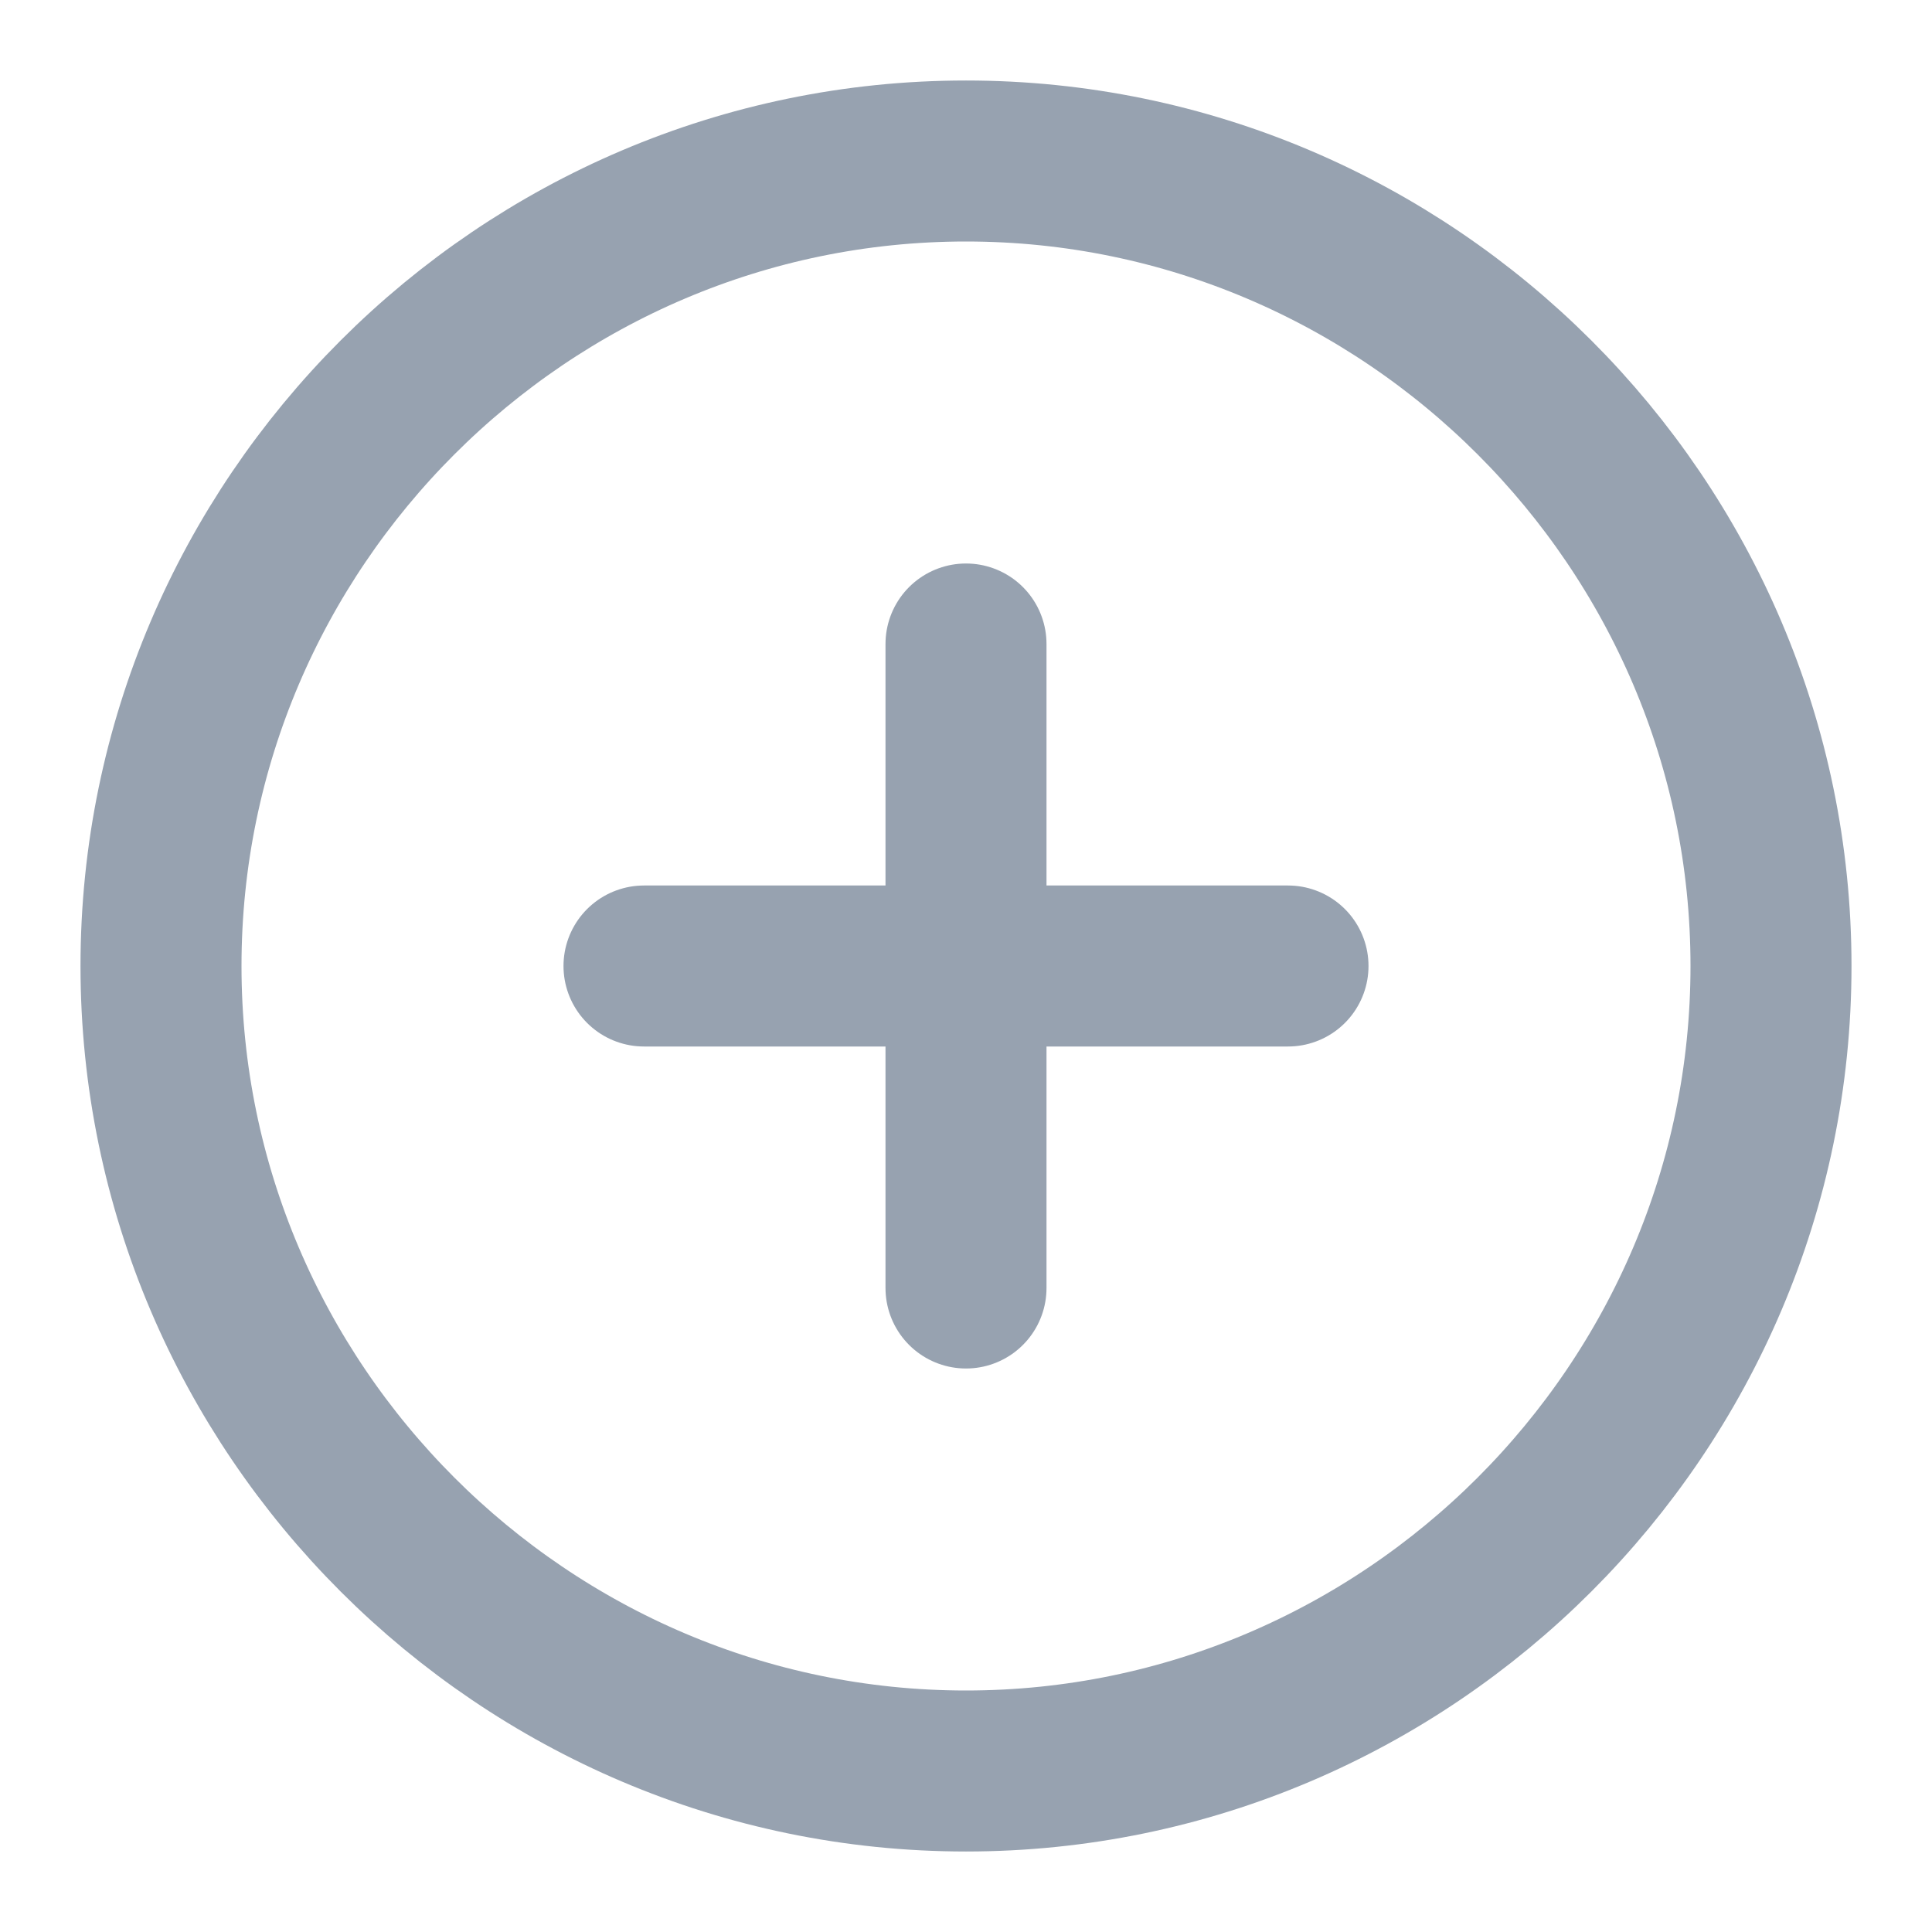
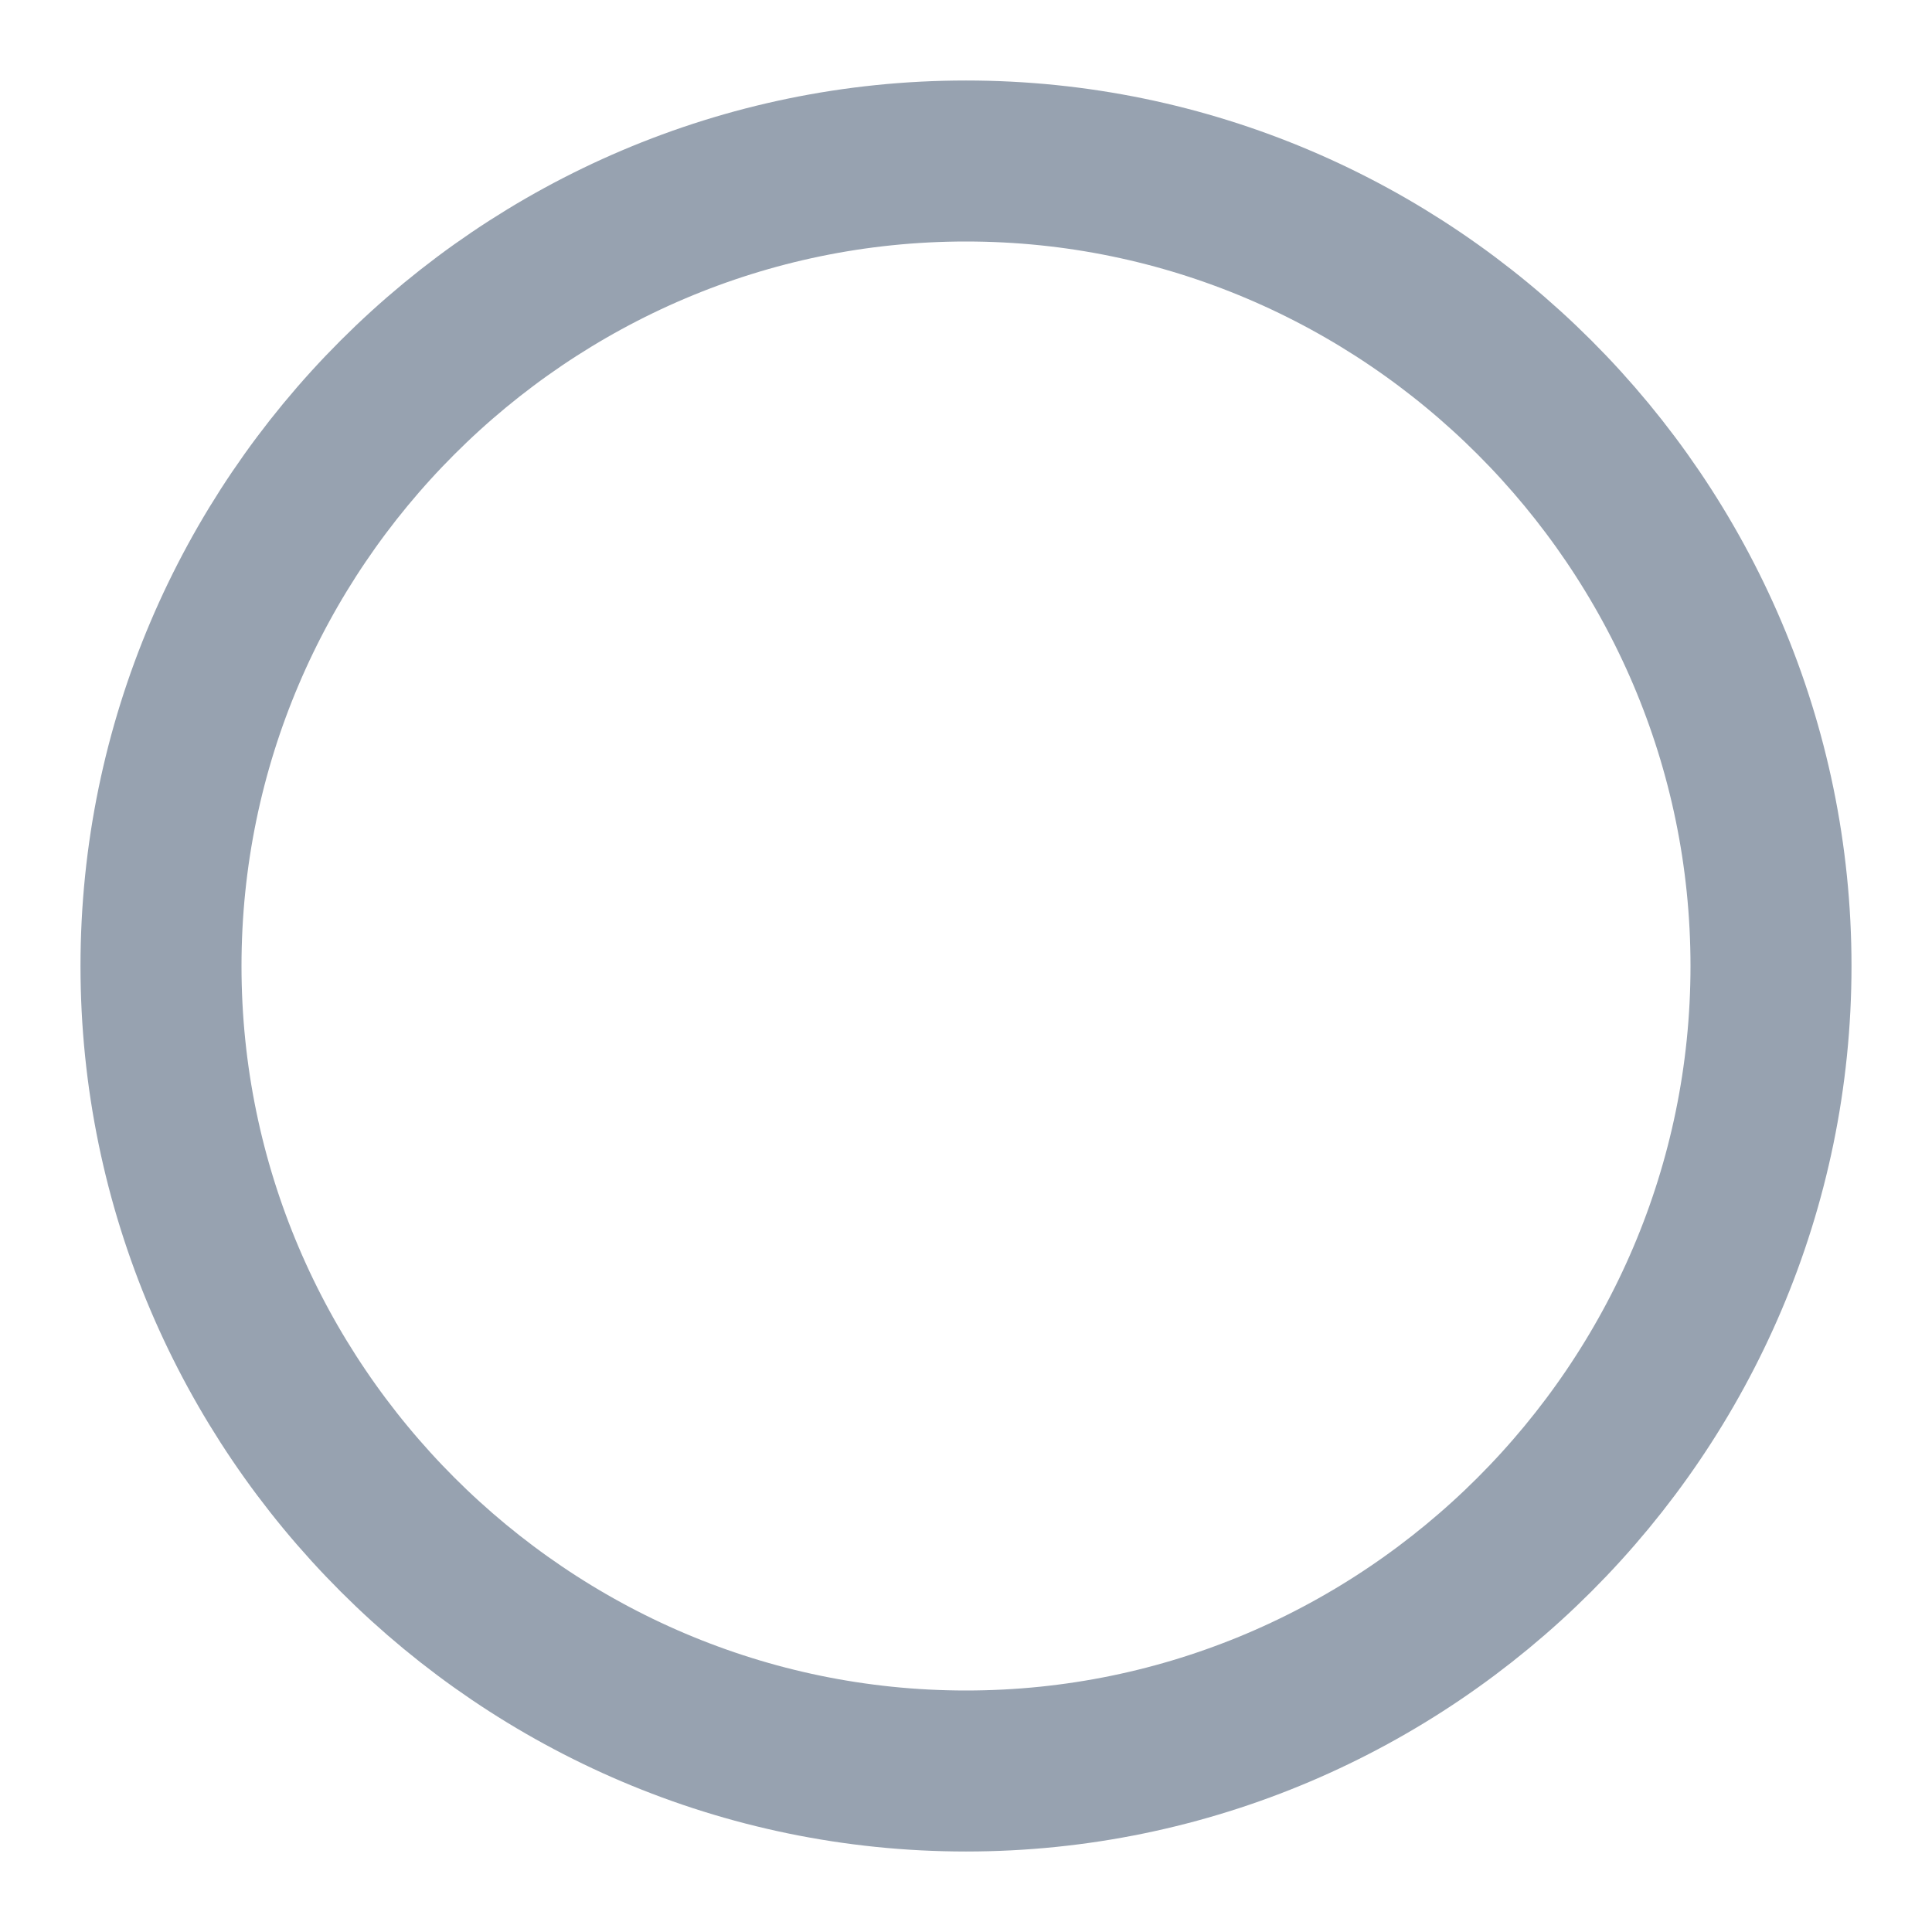
<svg xmlns="http://www.w3.org/2000/svg" width="24" height="24" viewBox="0 0 24 24" fill="none">
  <path d="M12 22C17.5 22 22 17.5 22 12C22 6.5 17.5 2 12 2C6.5 2 2 6.5 2 12C2 17.5 6.5 22 12 22Z" stroke="#97A2B0" stroke-width="2" stroke-linecap="round" stroke-linejoin="round" />
-   <path d="M8 12H16" stroke="#97A2B0" stroke-width="2" stroke-linecap="round" stroke-linejoin="round" />
-   <path d="M12 16V8" stroke="#97A2B0" stroke-width="2" stroke-linecap="round" stroke-linejoin="round" />
</svg>